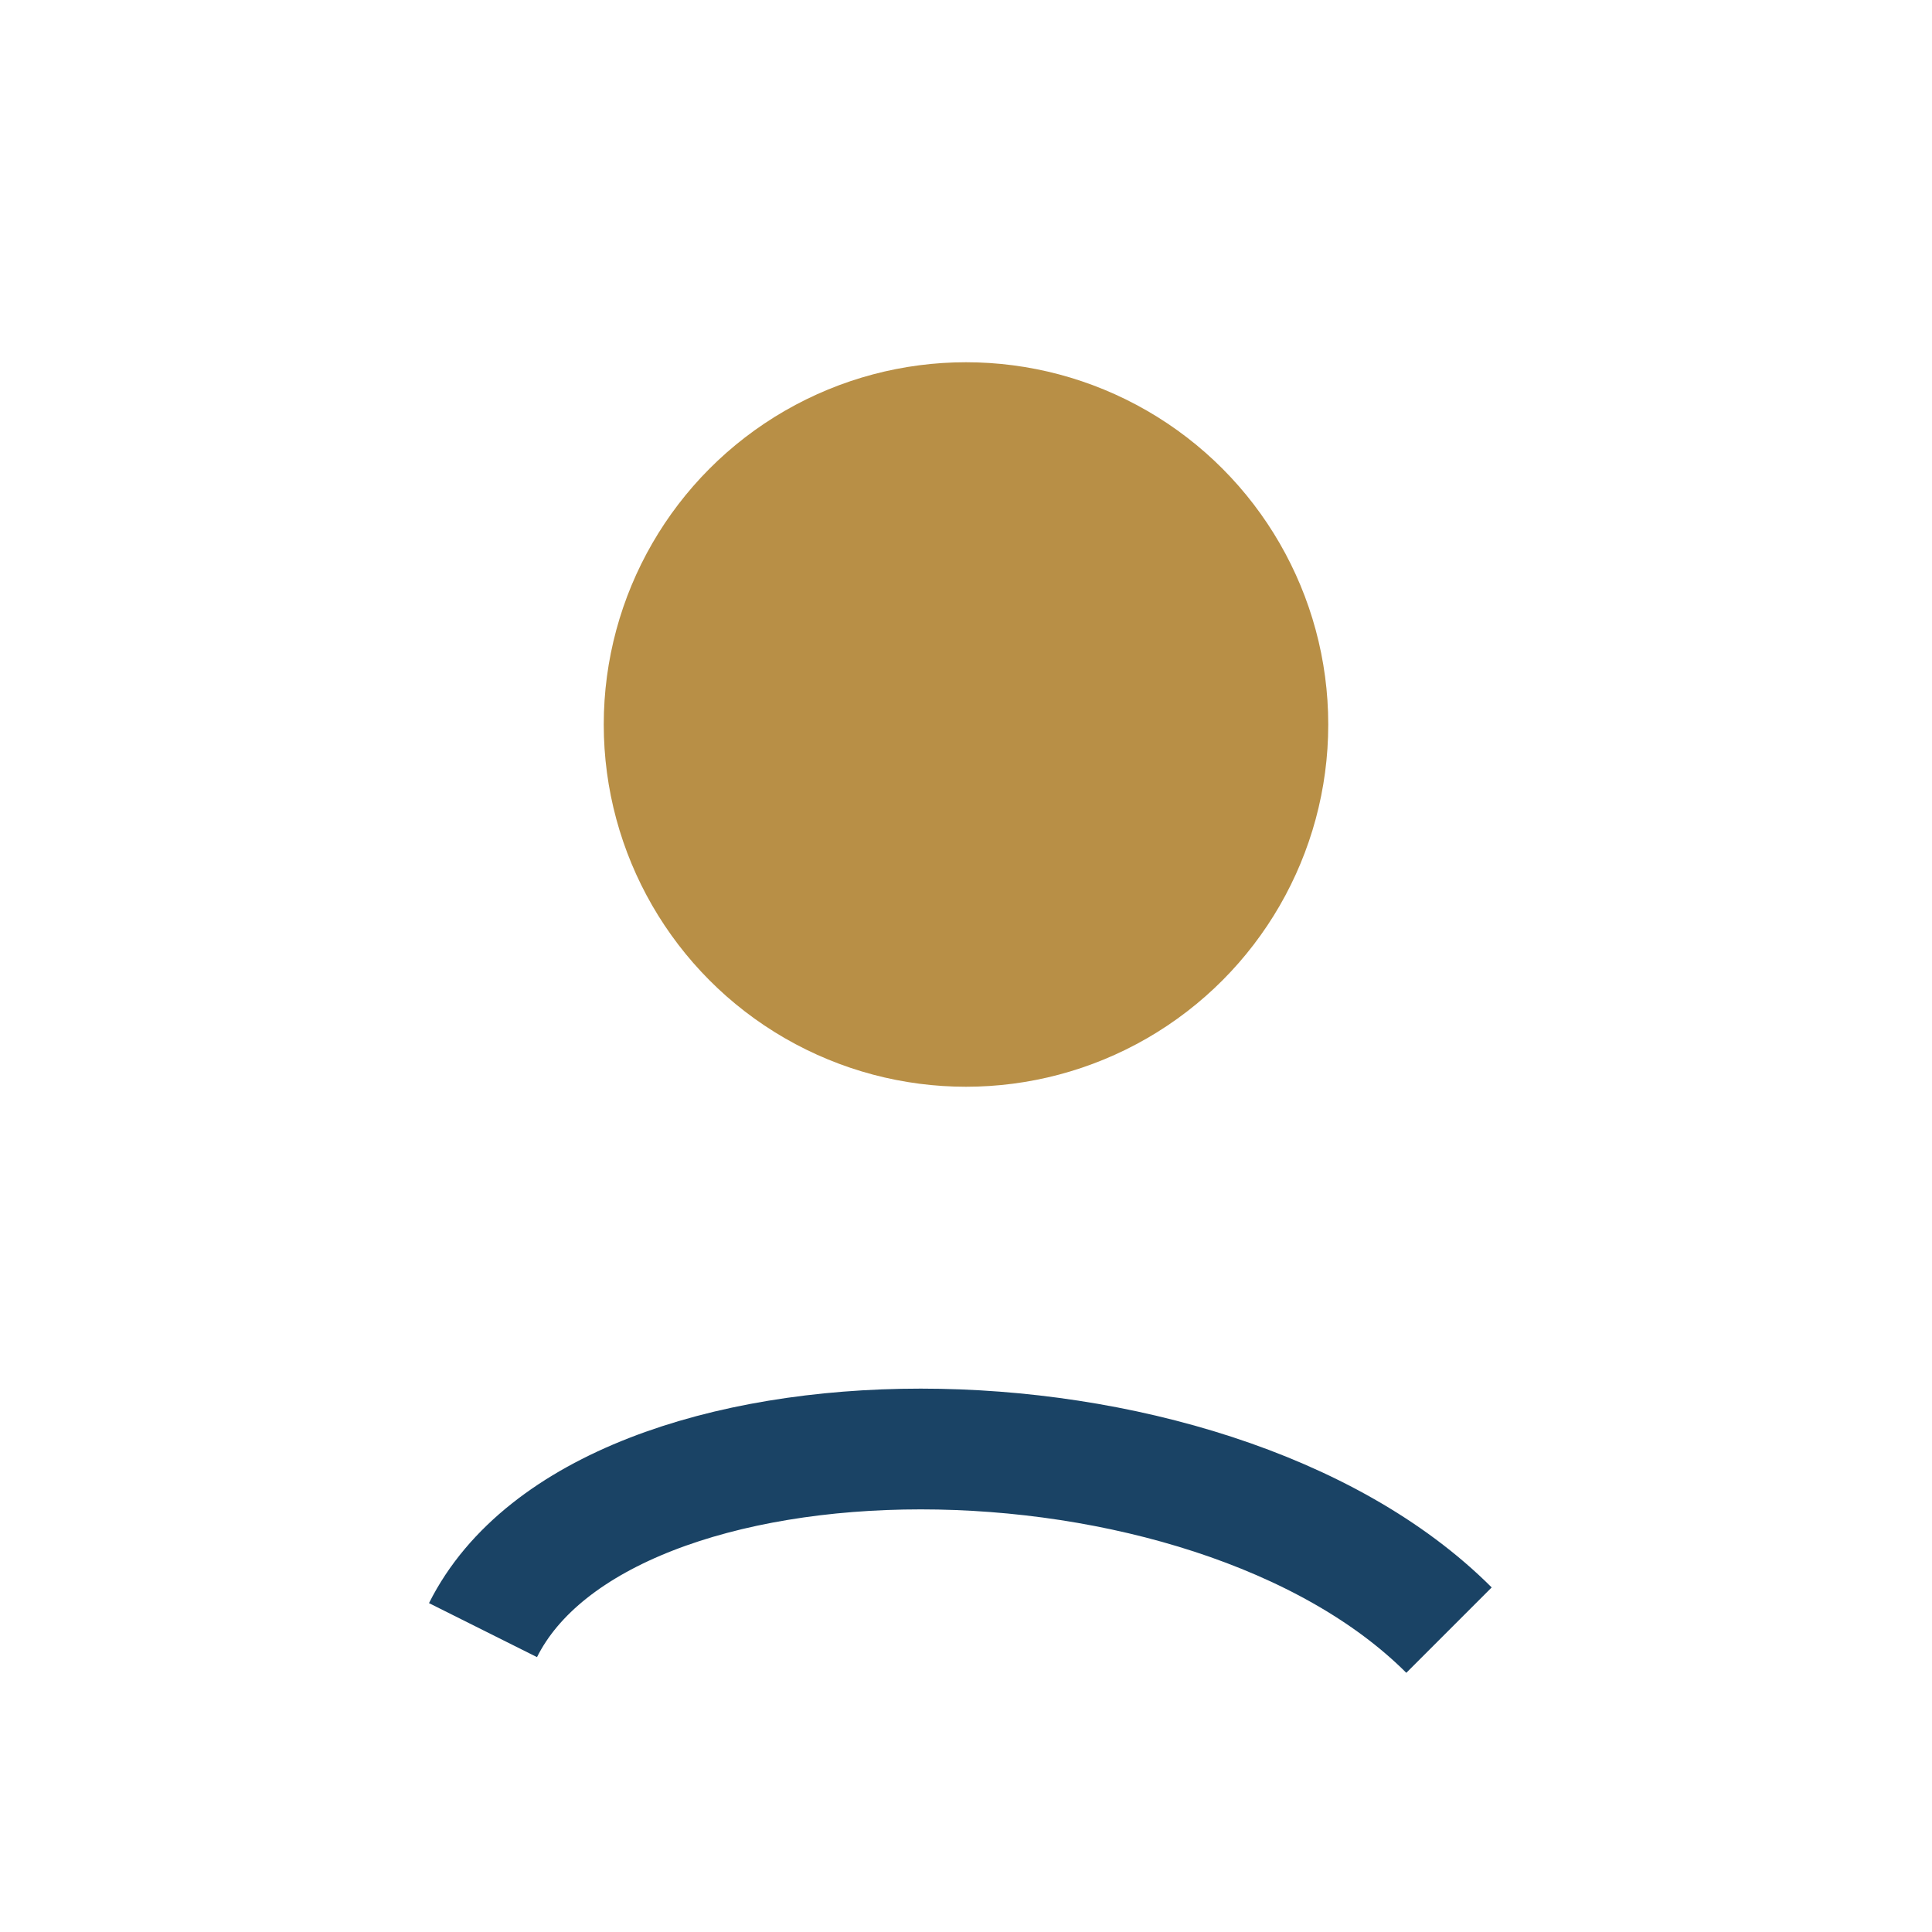
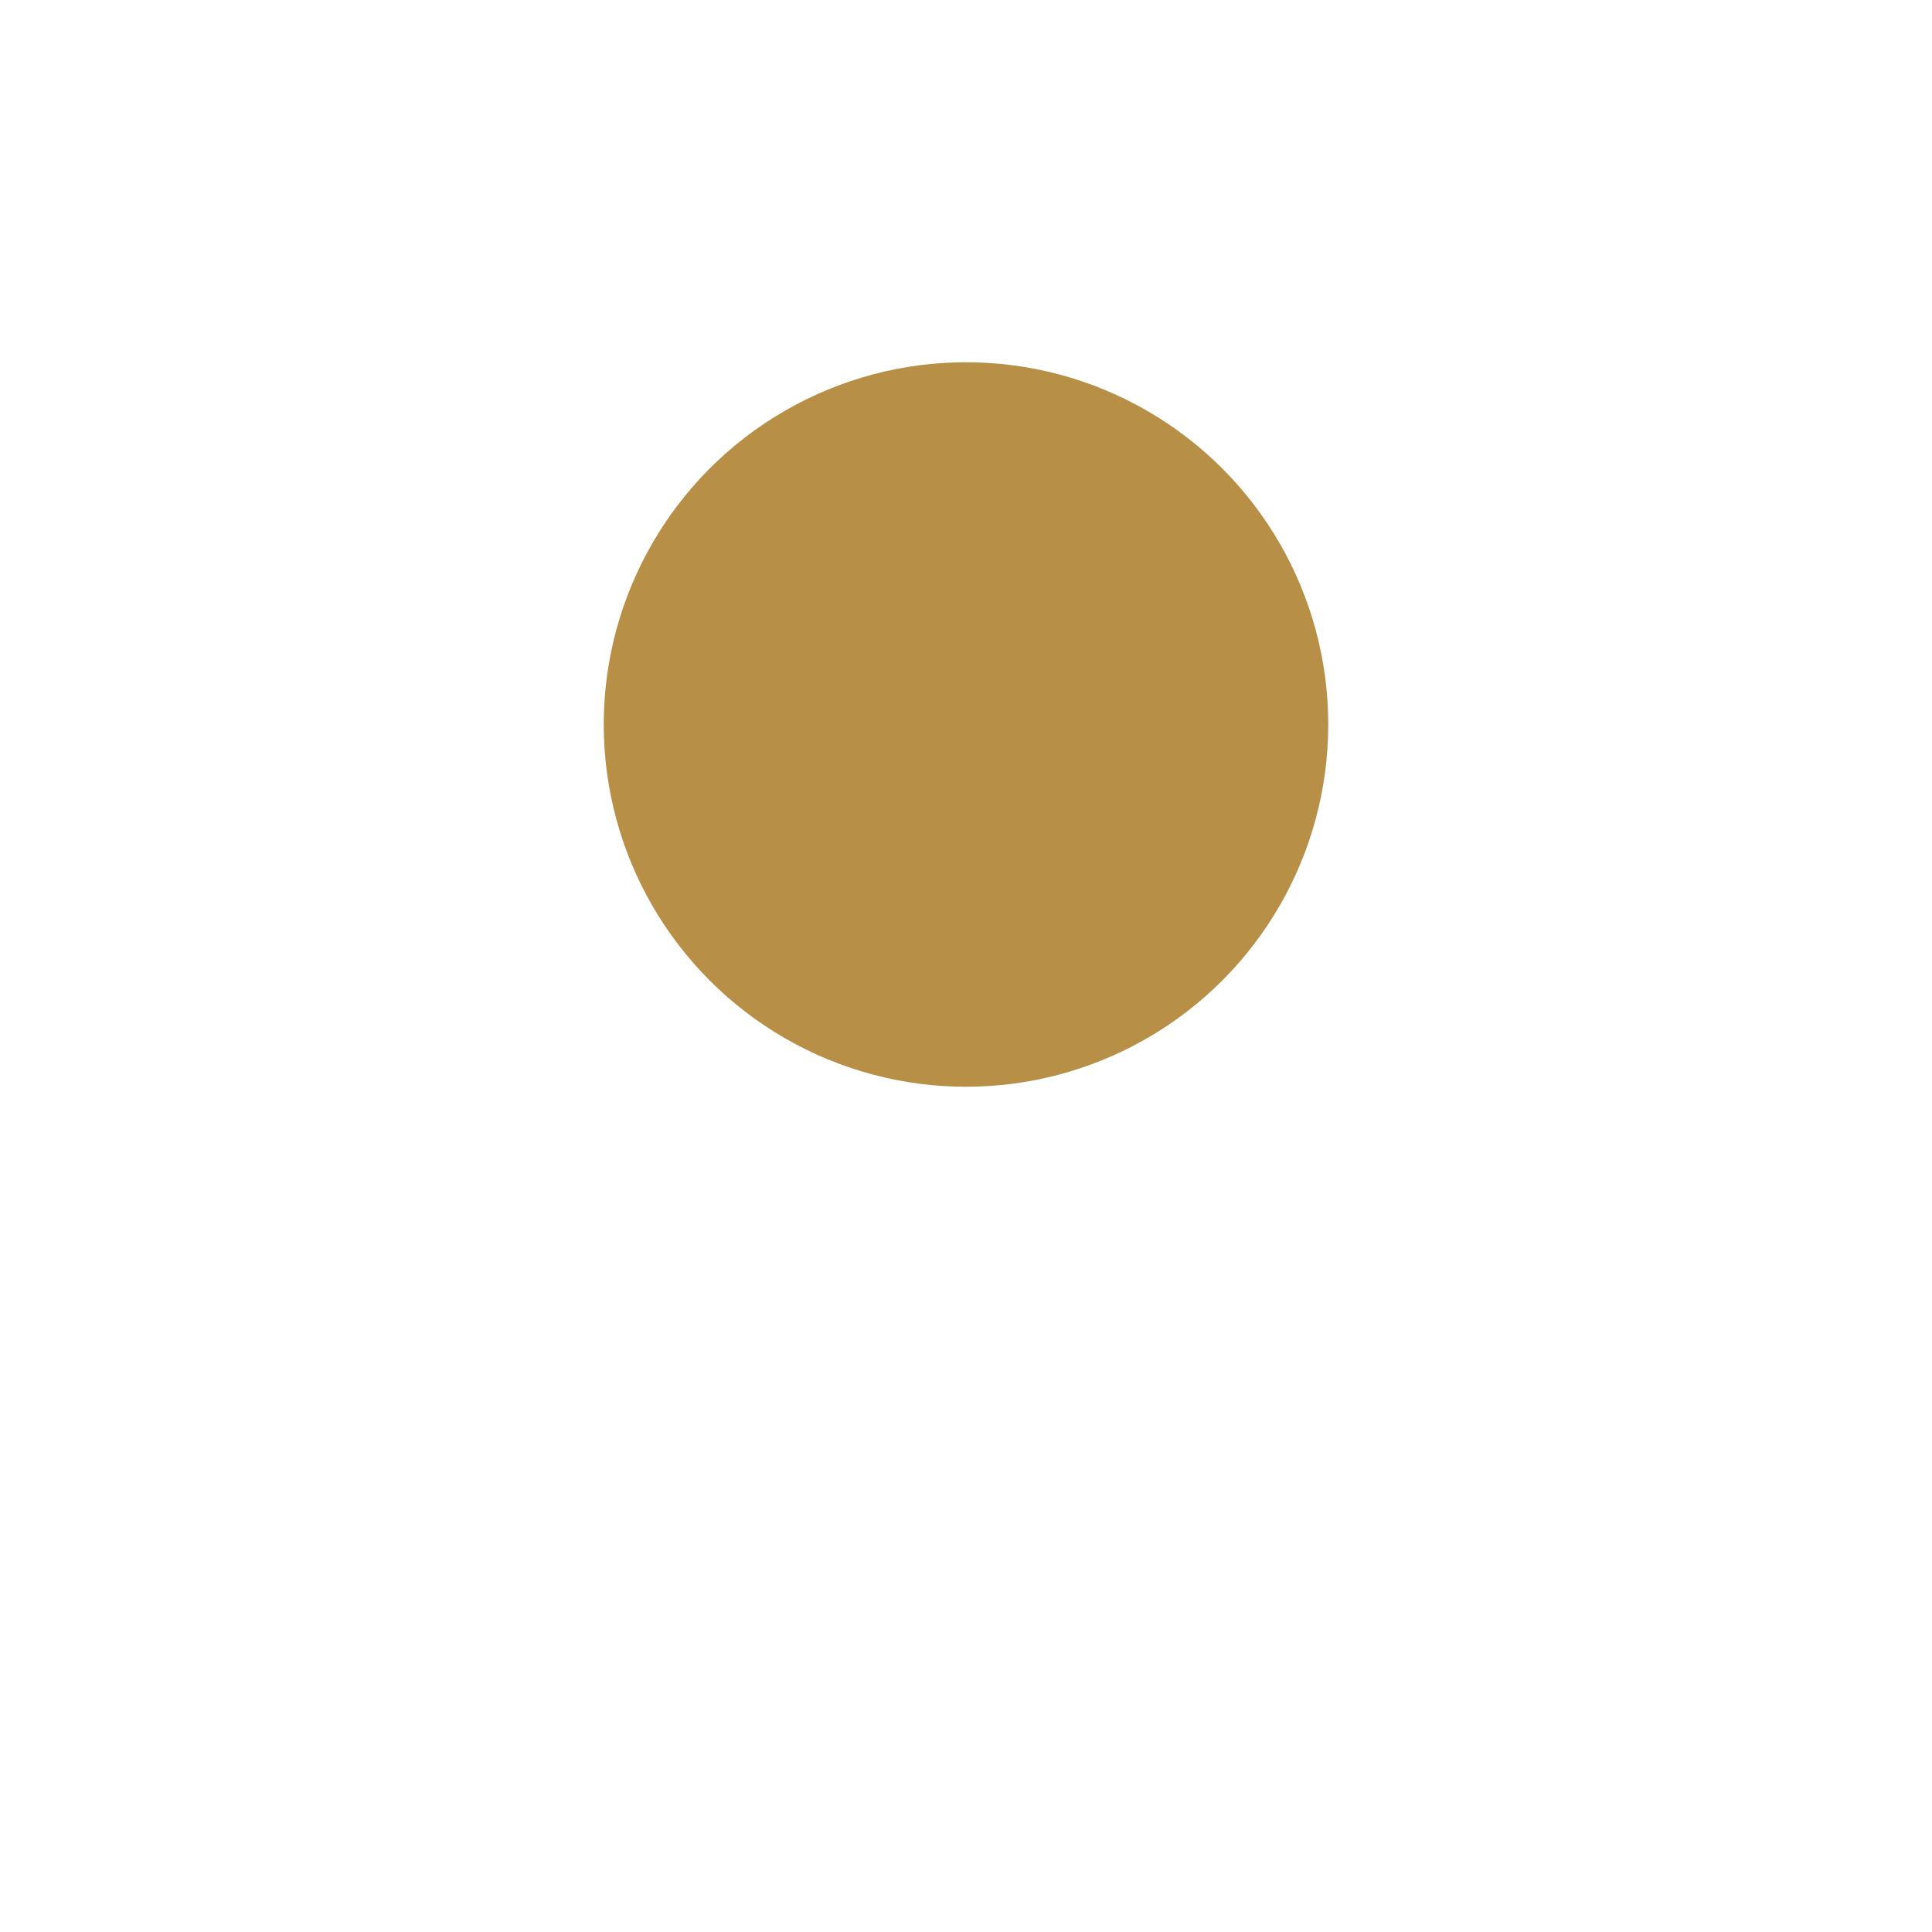
<svg xmlns="http://www.w3.org/2000/svg" width="32" height="32" viewBox="0 0 32 32">
  <circle cx="16" cy="12" r="6" fill="#B88F46" />
-   <path d="M8 27c2-4 12-4 16 0" fill="none" stroke="#1A4365" stroke-width="2" />
</svg>